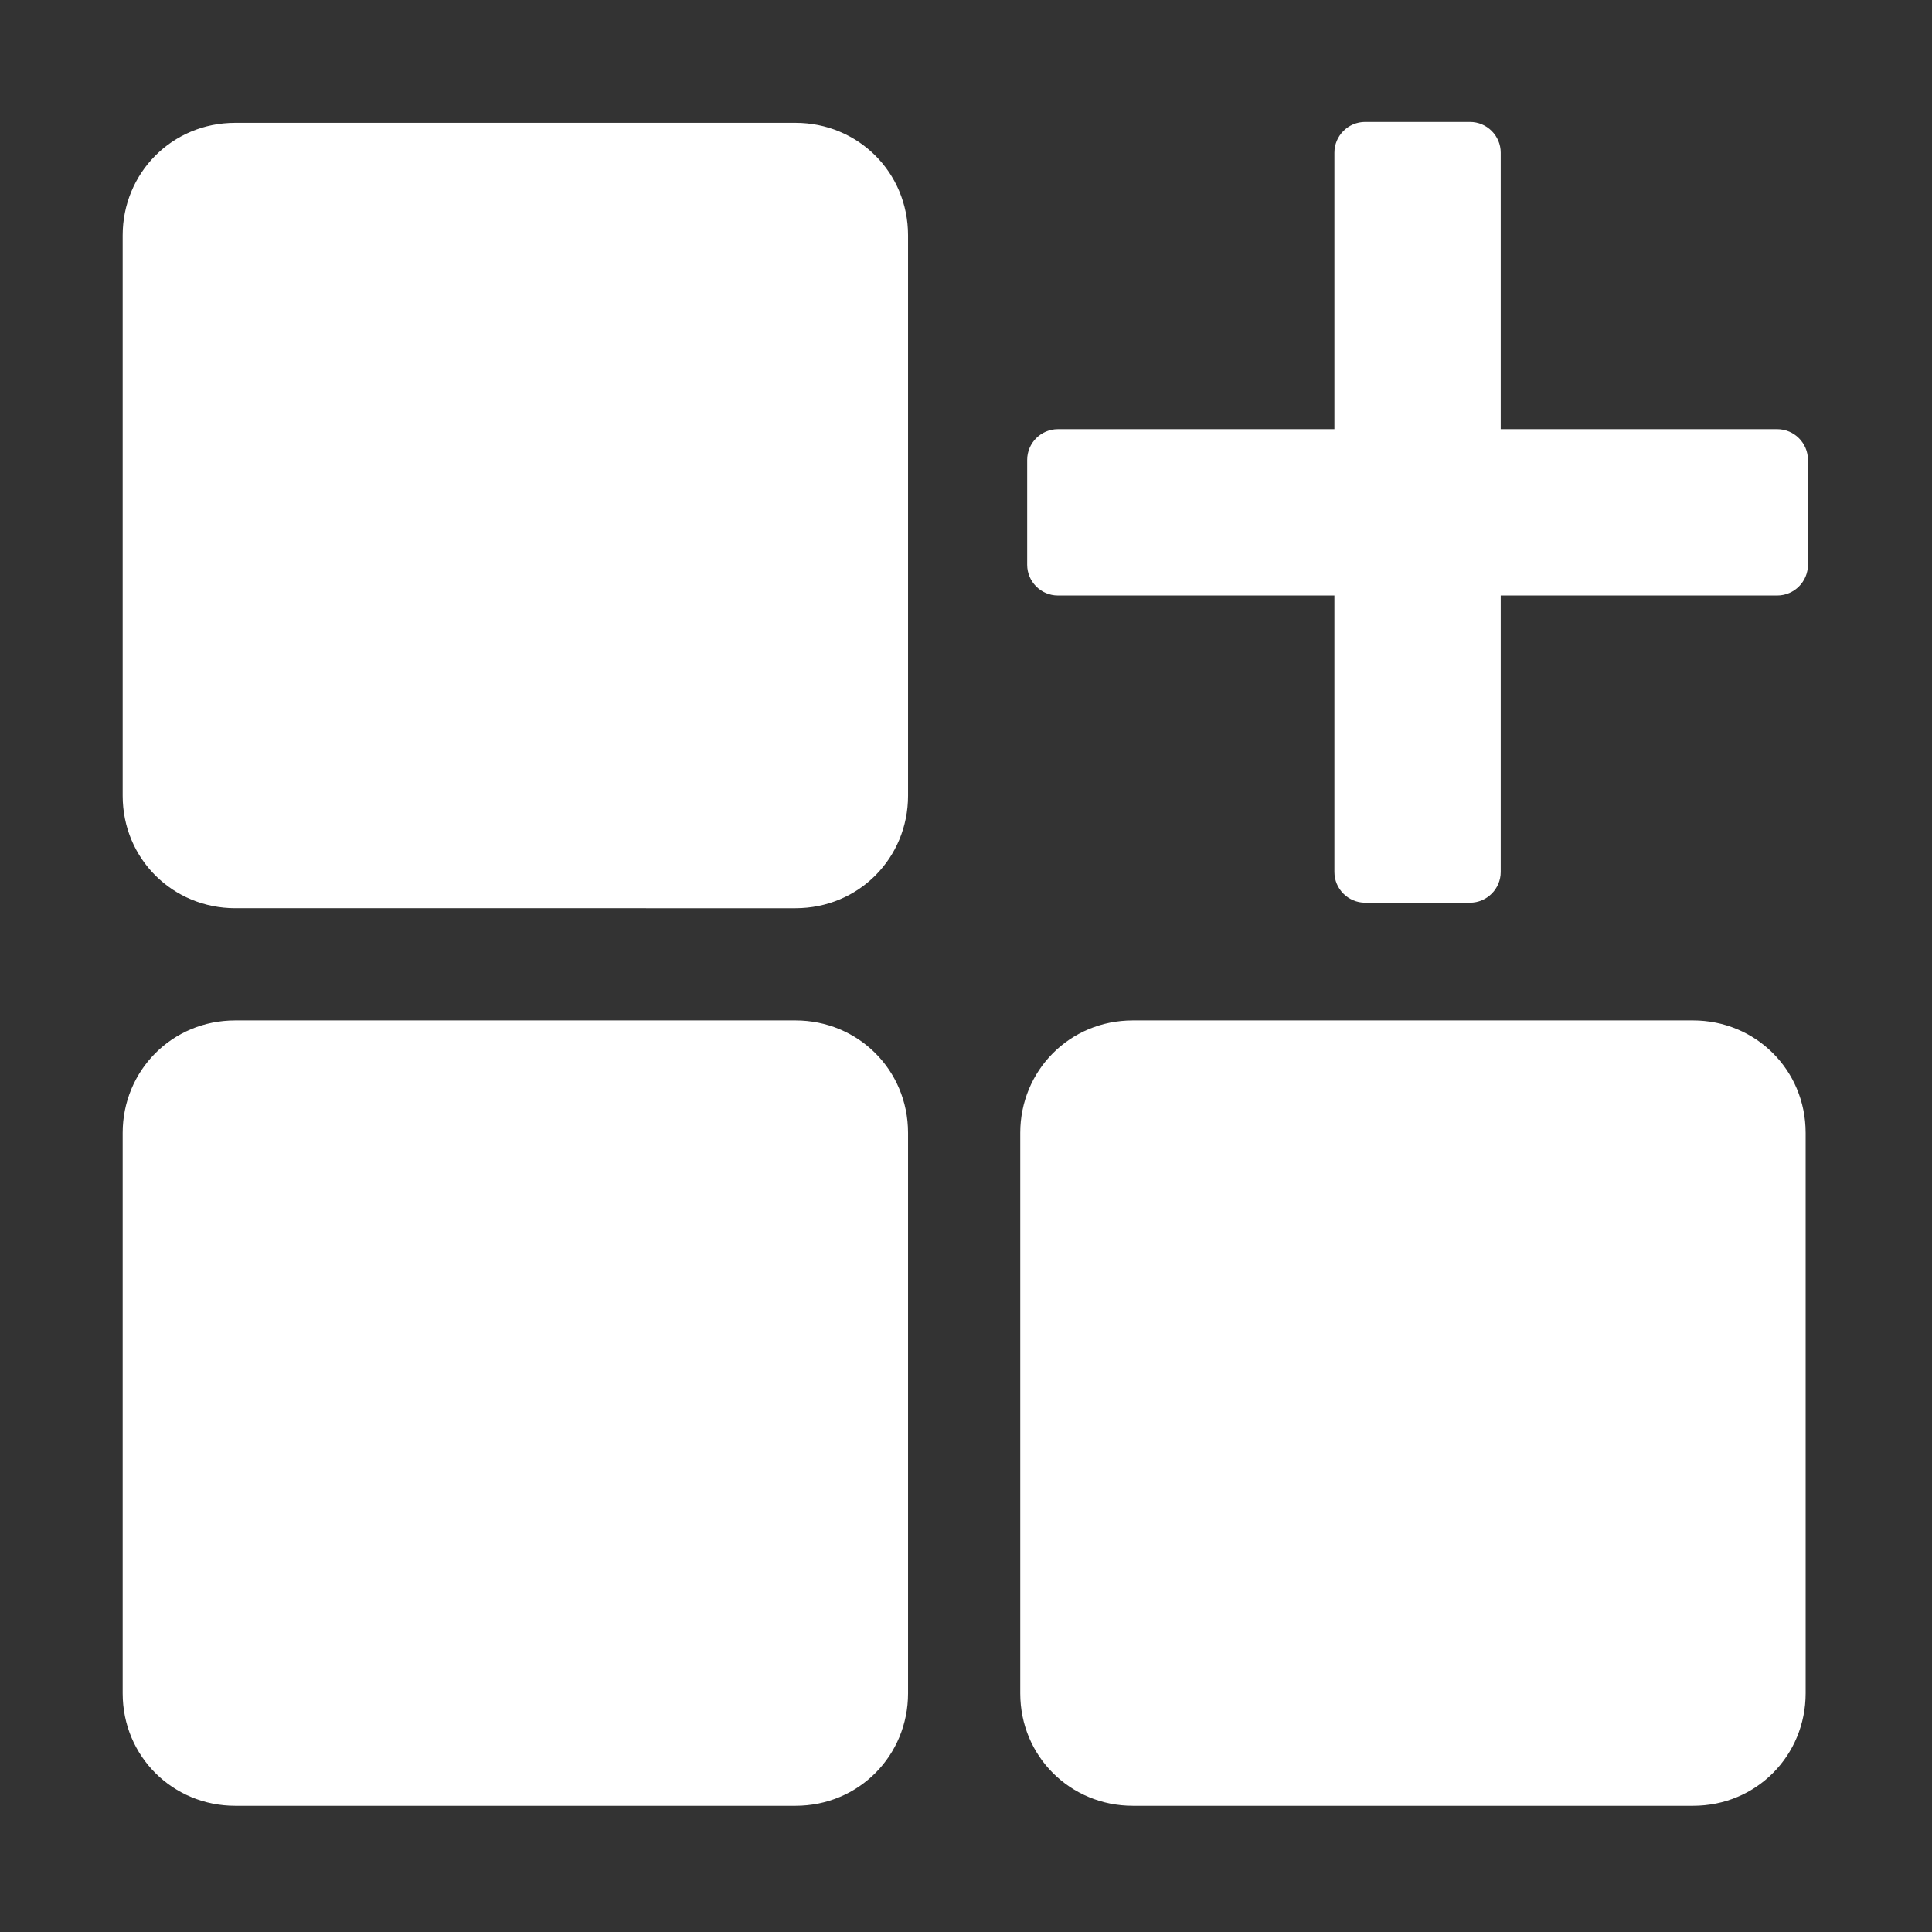
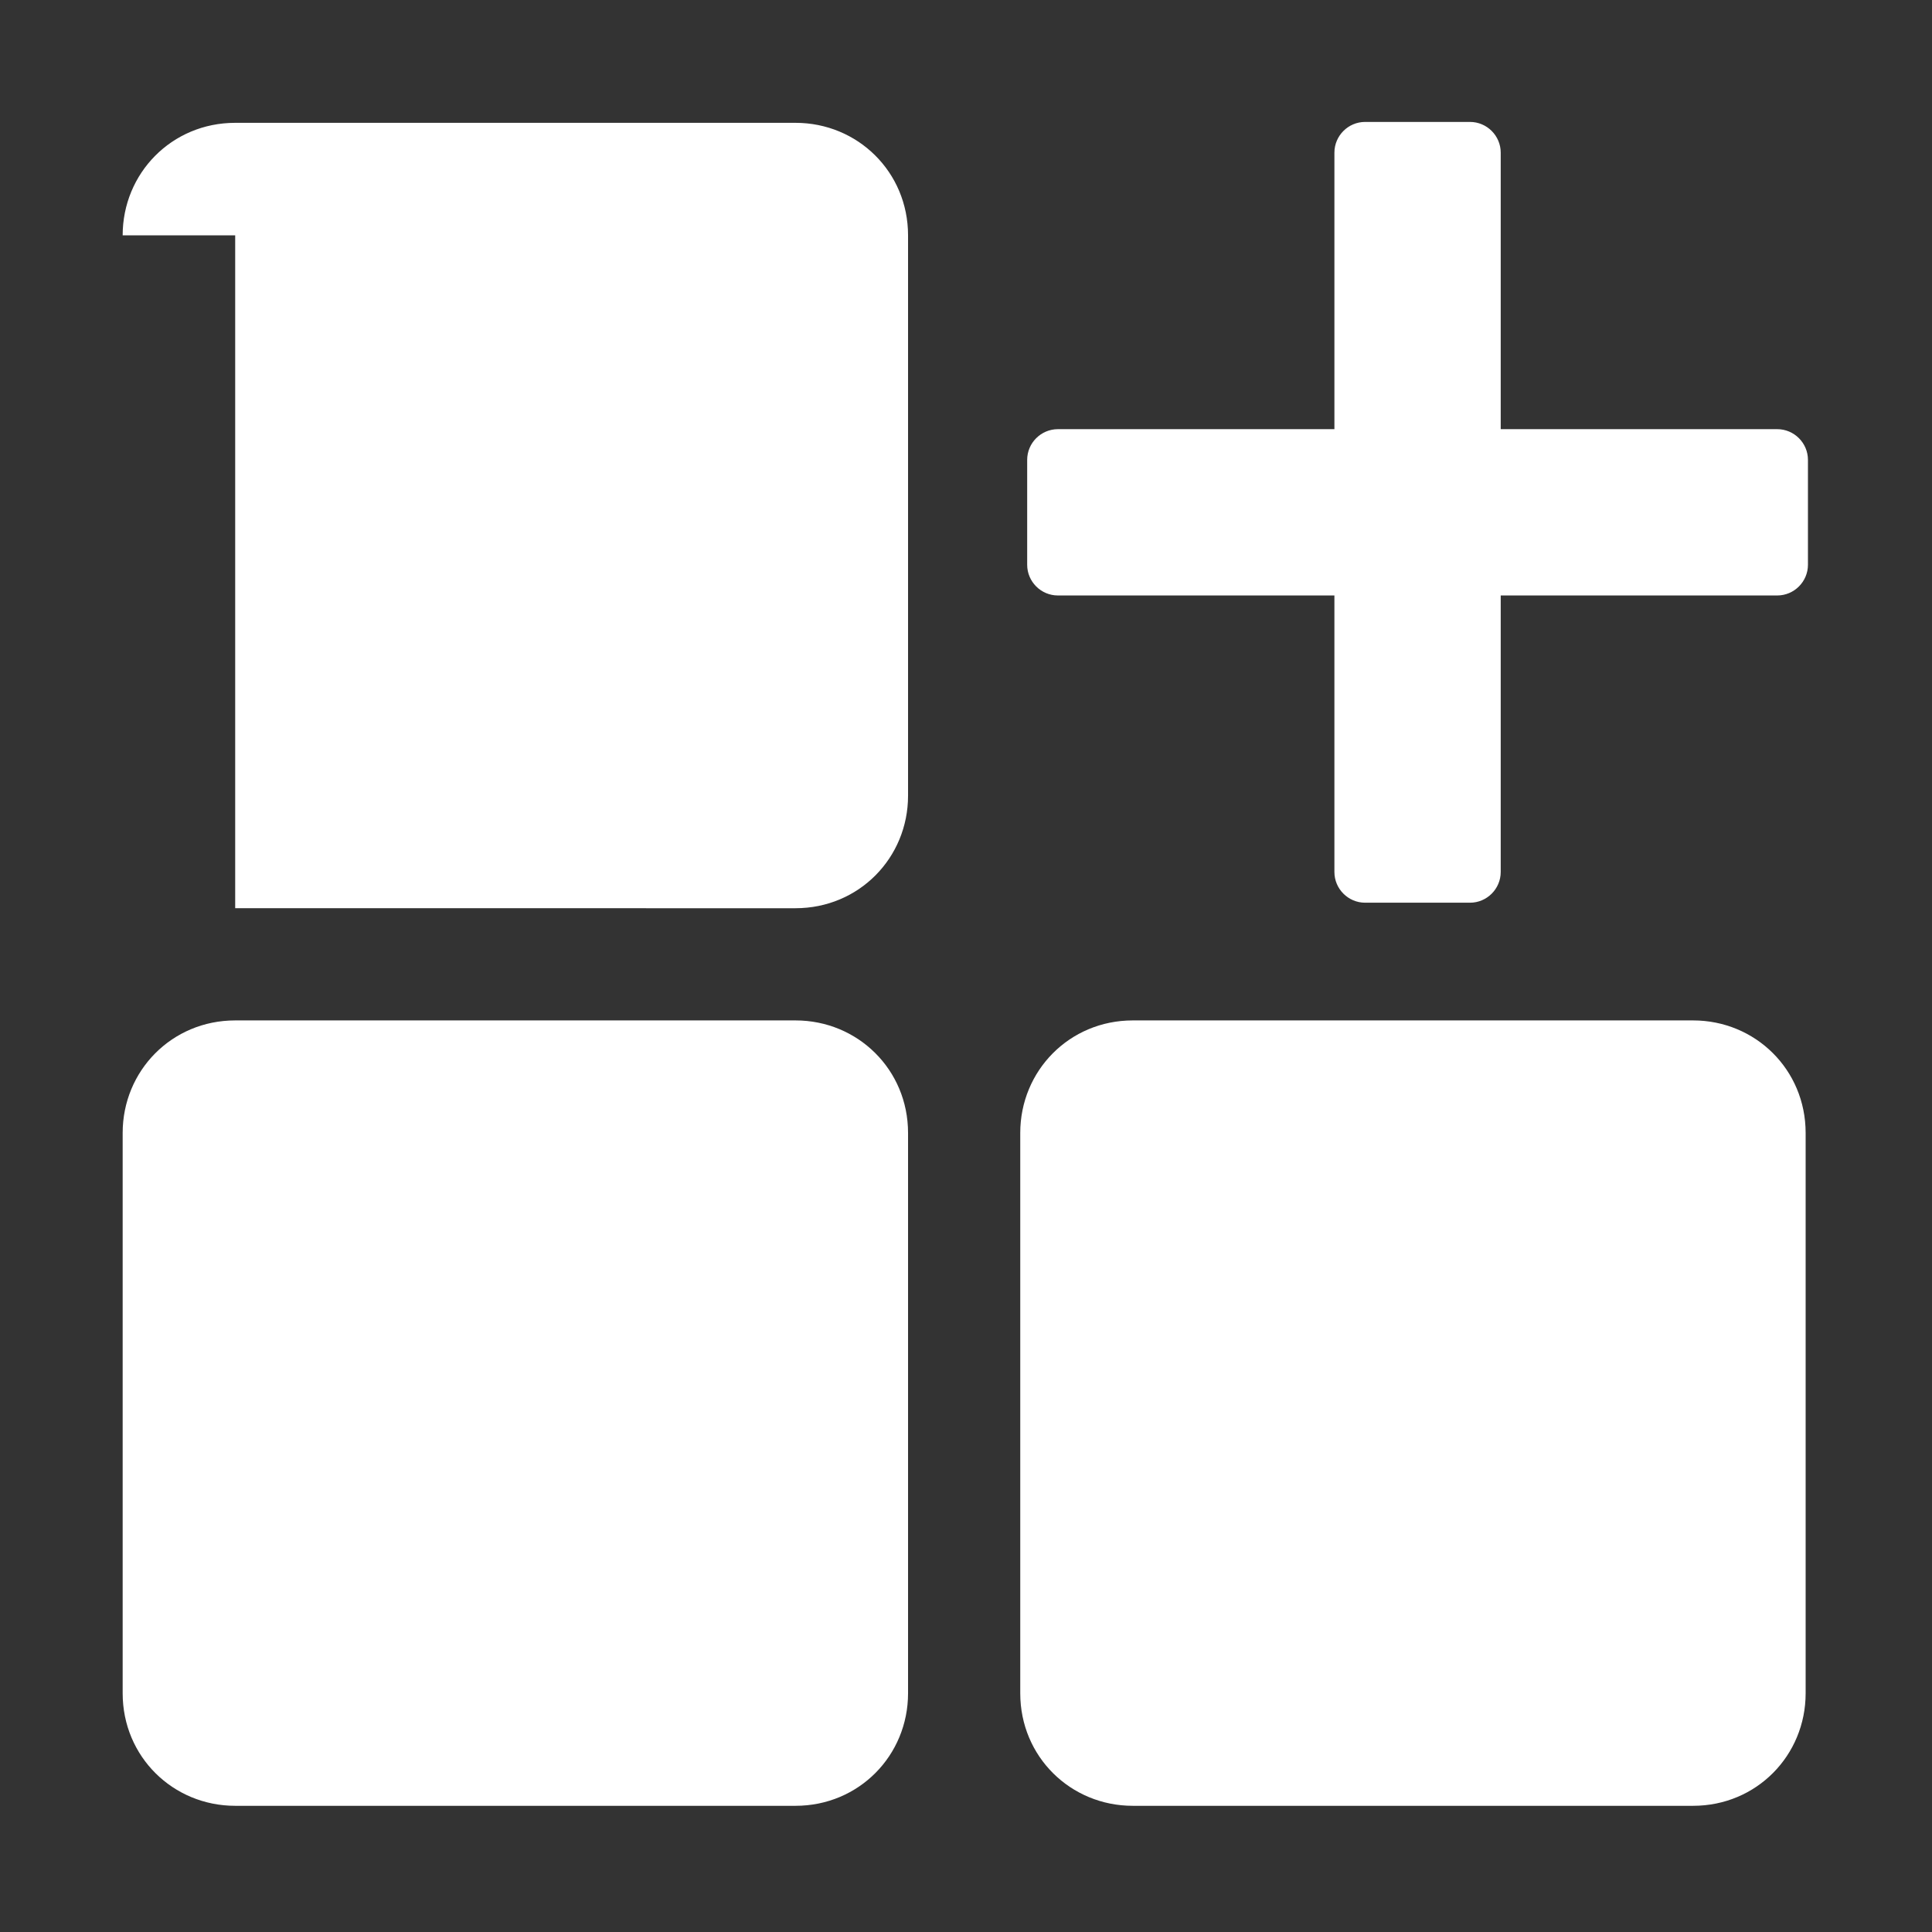
<svg xmlns="http://www.w3.org/2000/svg" t="1551684625128" class="icon" style="" viewBox="0 0 1024 1024" version="1.1" p-id="4221" width="16" height="16">
  <rect x="0" y="0" width="1024" height="1024" fill="#333333" stroke="none" />
  <defs>
    <style type="text/css" />
  </defs>
-   <path d="M65.014 124.745c0-32.939 26.04-59.643 59.642-59.643h296.989c32.939 0 59.642 26.039 59.642 59.643v296.988c0 32.939-26.04 59.642-59.642 59.642H124.656c-32.938 0-59.642-26.04-59.642-59.642V124.745h0.001z m0 475.74c0-32.938 26.04-59.643 59.642-59.643h296.989c32.939 0 59.642 26.041 59.642 59.643V897.473c0 32.939-26.04 59.642-59.642 59.642H124.656c-32.938 0-59.642-26.04-59.642-59.642V600.485h0.001z m475.739 0c0-32.938 26.041-59.643 59.642-59.643h296.989c32.94 0 59.642 26.041 59.642 59.643V897.473c0 32.939-26.039 59.642-59.642 59.642H600.397c-32.939 0-59.642-26.04-59.642-59.642V600.485h-0.001zM941.976 227.466H795.41V80.9c0-8.949-7.322-16.273-16.273-16.273h-55.598c-8.949 0-16.272 7.324-16.272 16.273v146.57h-146.568c-8.951 0-16.273 7.322-16.273 16.27v55.599c0 8.95 7.322 16.275 16.273 16.275h146.567v146.567c0 8.949 7.325 16.273 16.273 16.273h55.599c8.949 0 16.274-7.325 16.274-16.273V315.613h146.566c8.95 0 16.273-7.325 16.273-16.275v-55.599c0.001-8.948-7.324-16.274-16.275-16.274z" p-id="4222" fill="#ffffff" />
+   <path d="M65.014 124.745c0-32.939 26.04-59.643 59.642-59.643h296.989c32.939 0 59.642 26.039 59.642 59.643v296.988c0 32.939-26.04 59.642-59.642 59.642H124.656V124.745h0.001z m0 475.74c0-32.938 26.04-59.643 59.642-59.643h296.989c32.939 0 59.642 26.041 59.642 59.643V897.473c0 32.939-26.04 59.642-59.642 59.642H124.656c-32.938 0-59.642-26.04-59.642-59.642V600.485h0.001z m475.739 0c0-32.938 26.041-59.643 59.642-59.643h296.989c32.94 0 59.642 26.041 59.642 59.643V897.473c0 32.939-26.039 59.642-59.642 59.642H600.397c-32.939 0-59.642-26.04-59.642-59.642V600.485h-0.001zM941.976 227.466H795.41V80.9c0-8.949-7.322-16.273-16.273-16.273h-55.598c-8.949 0-16.272 7.324-16.272 16.273v146.57h-146.568c-8.951 0-16.273 7.322-16.273 16.27v55.599c0 8.95 7.322 16.275 16.273 16.275h146.567v146.567c0 8.949 7.325 16.273 16.273 16.273h55.599c8.949 0 16.274-7.325 16.274-16.273V315.613h146.566c8.95 0 16.273-7.325 16.273-16.275v-55.599c0.001-8.948-7.324-16.274-16.275-16.274z" p-id="4222" fill="#ffffff" />
</svg>